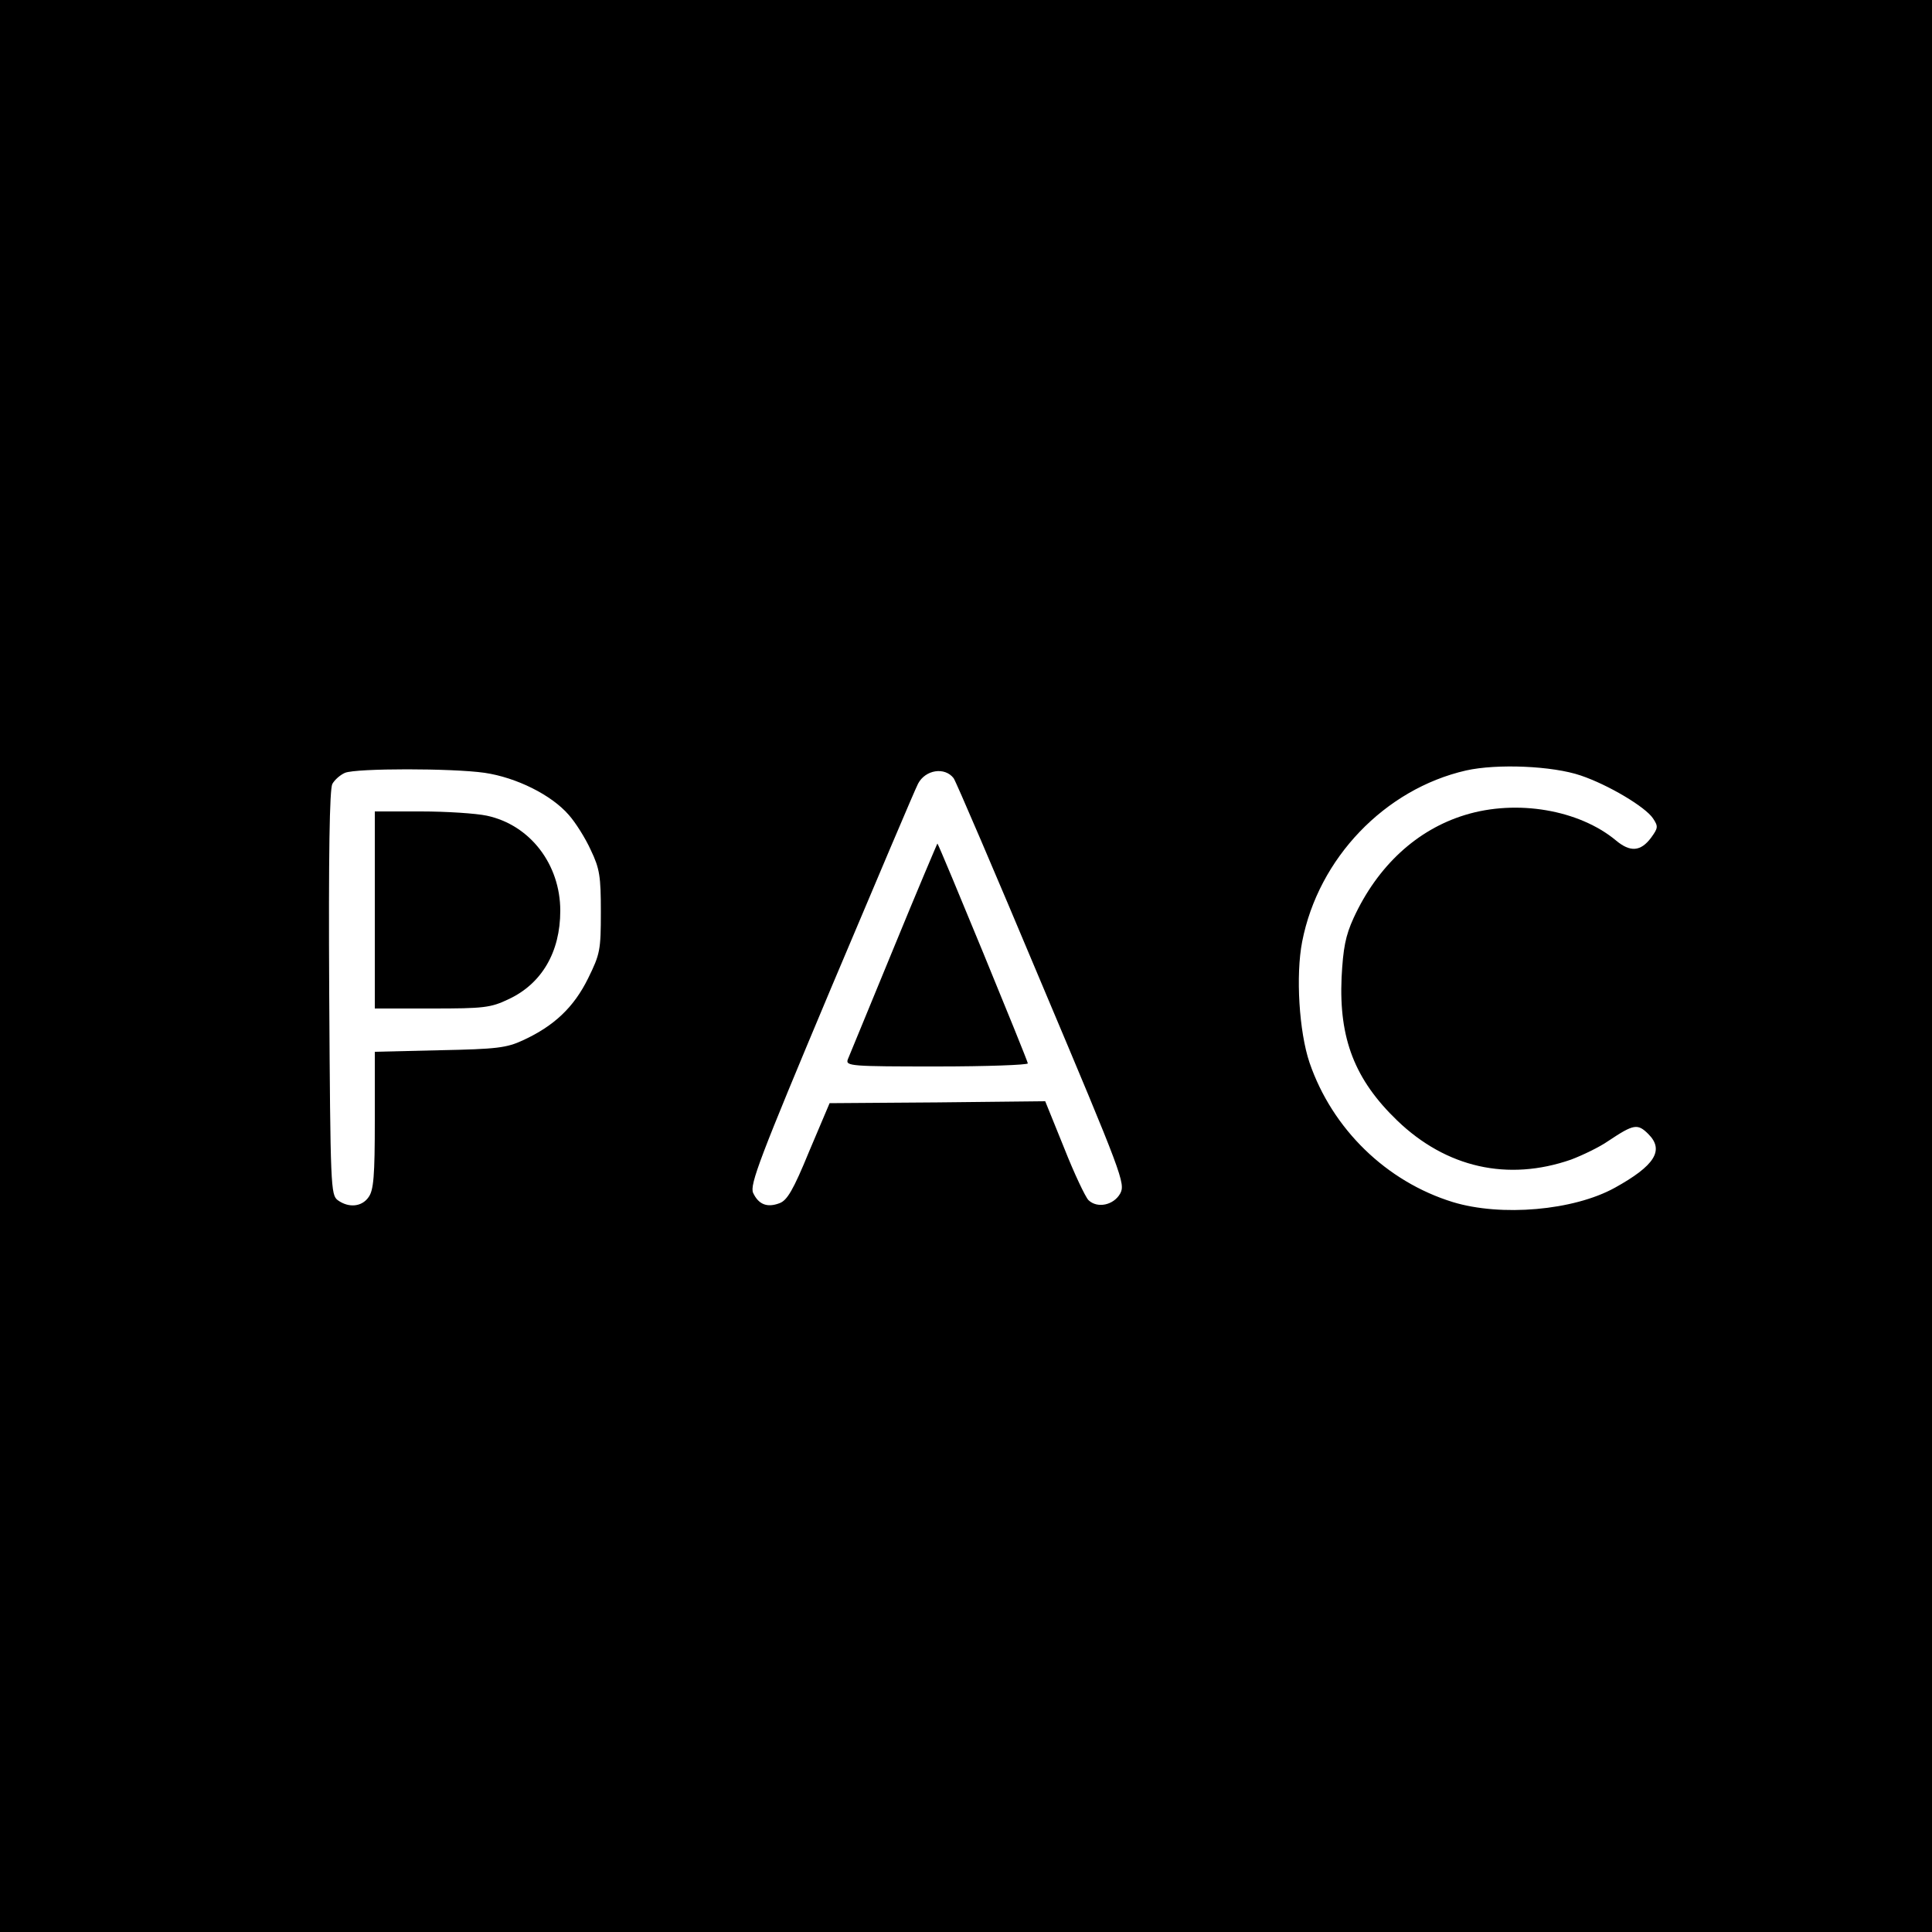
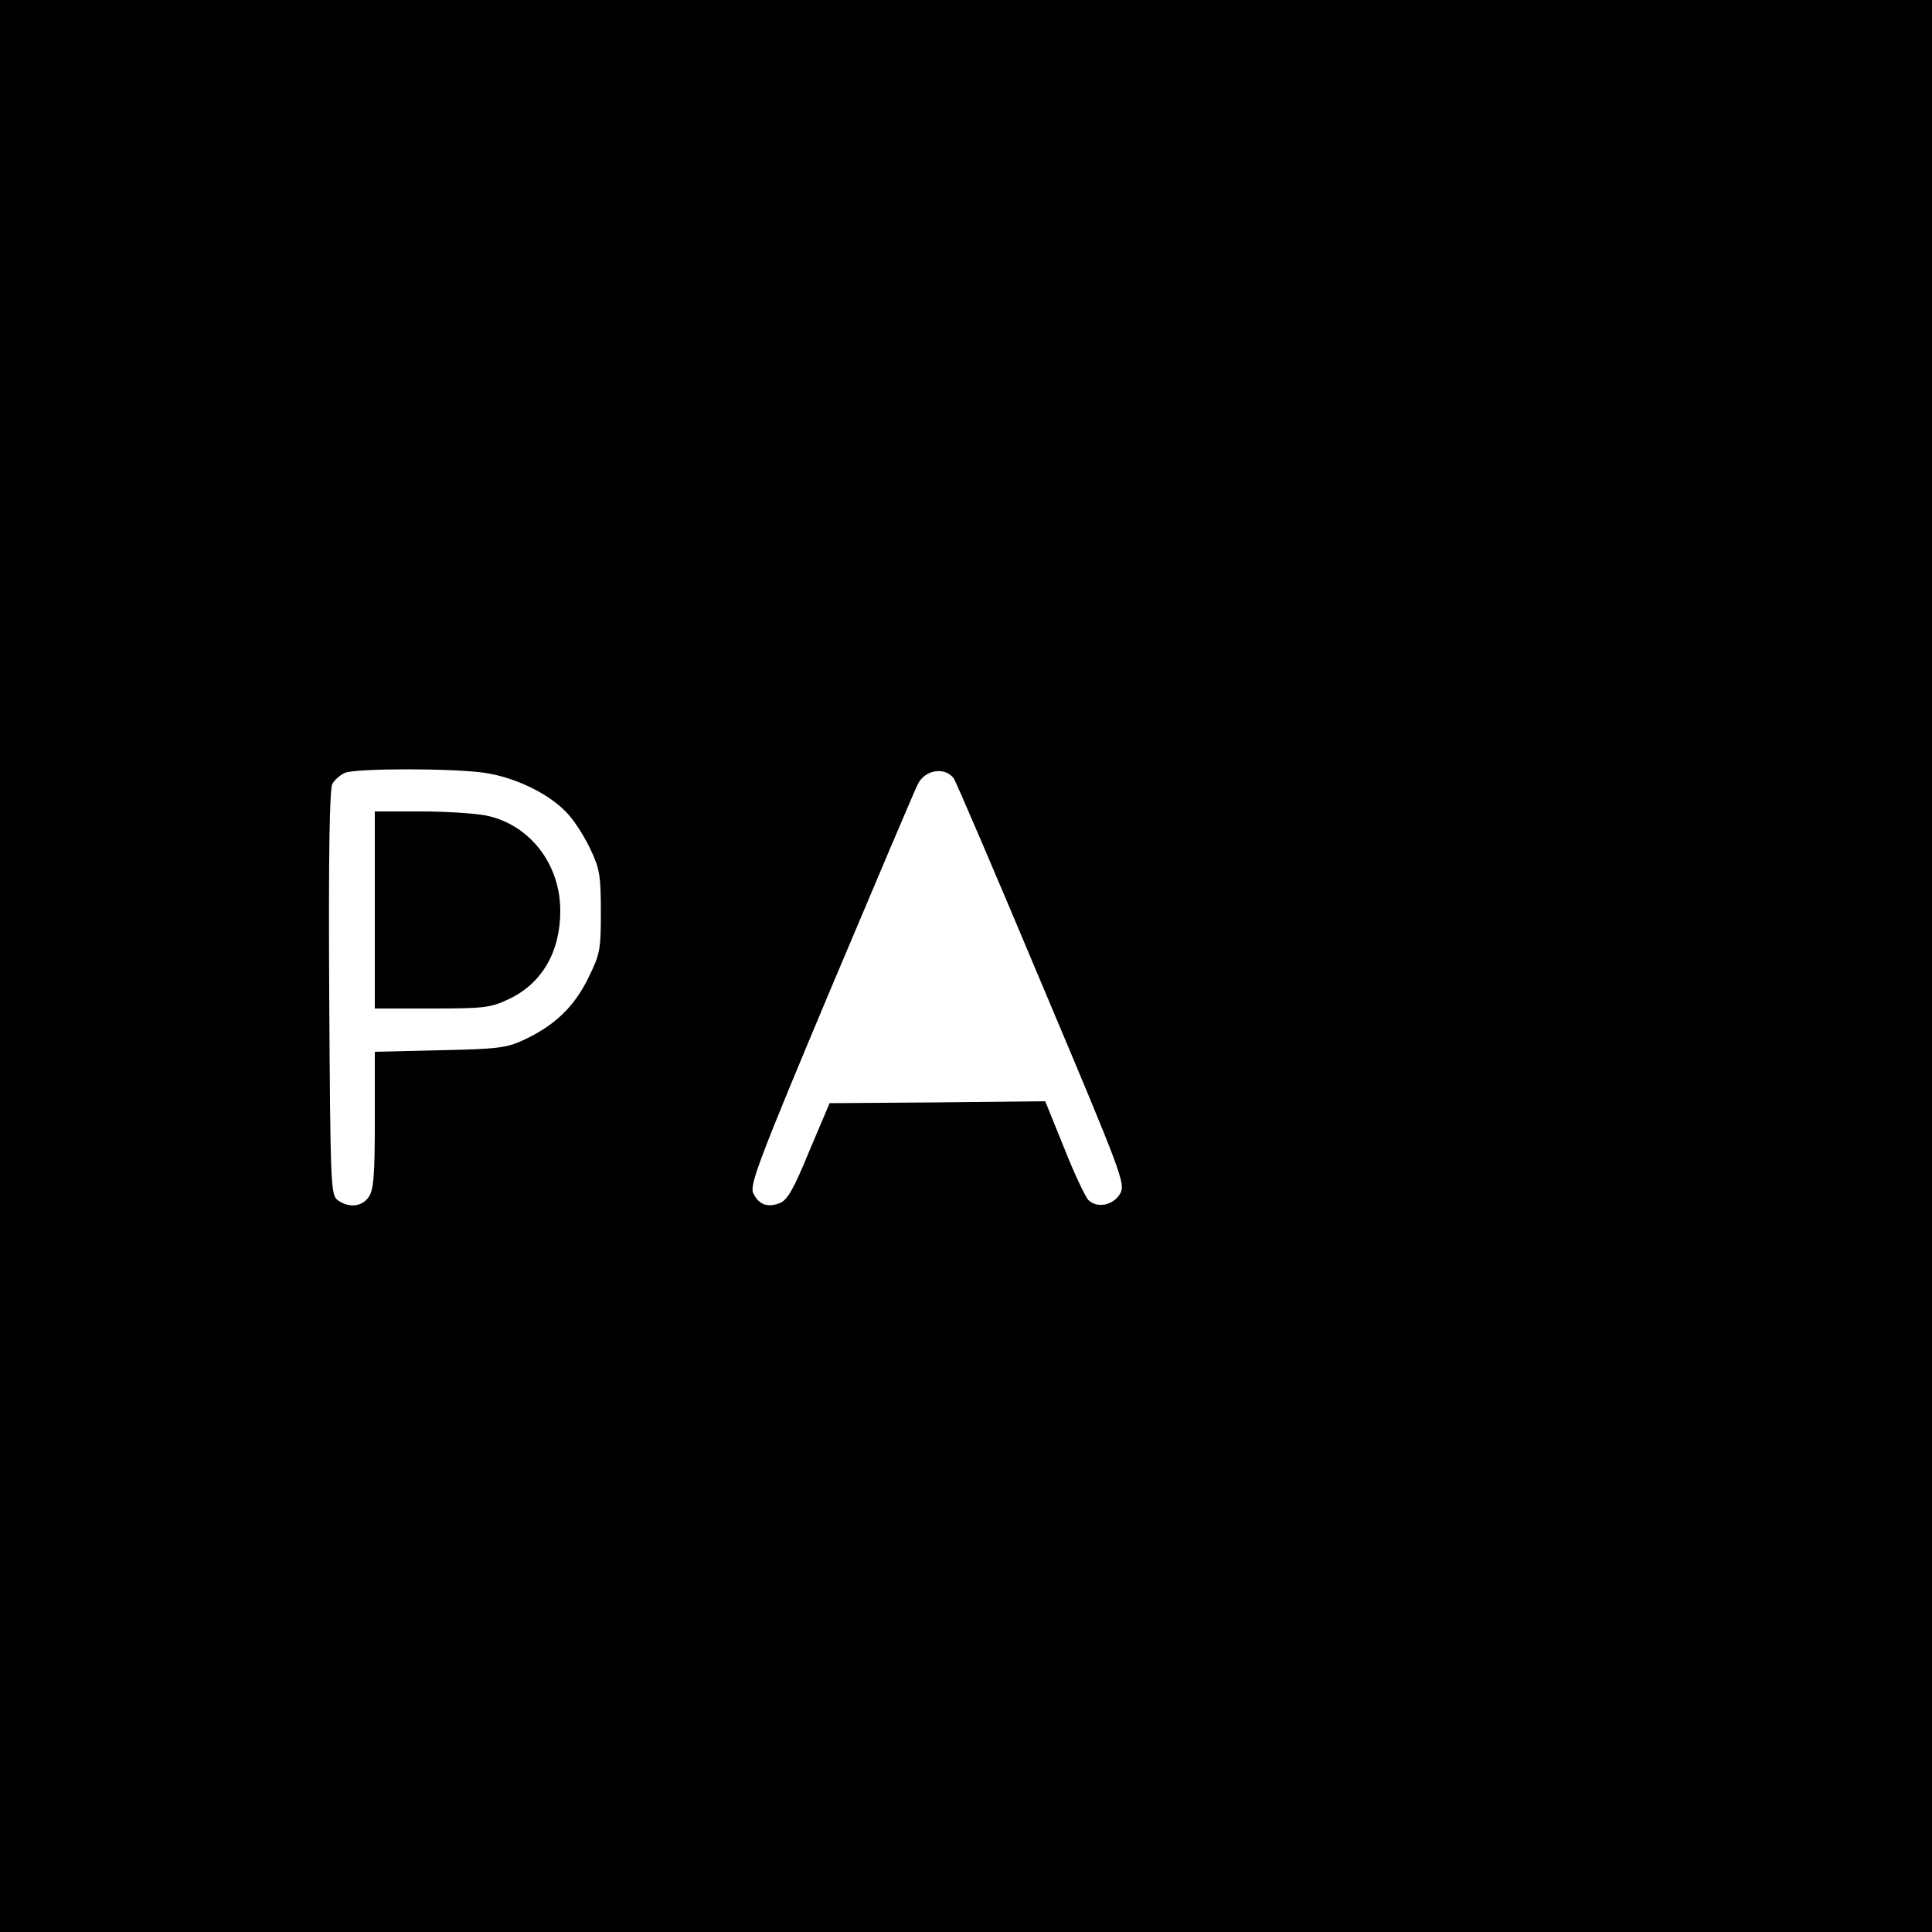
<svg xmlns="http://www.w3.org/2000/svg" version="1.0" width="500pt" height="500pt" viewBox="0 0 500 500" preserveAspectRatio="xMidYMid meet">
  <g transform="translate(0,500) scale(0.1,-0.1)" fill="#000000" stroke="none">
-     <path d="M0 2500 l0 -2500 2500 0 2500 0 0 2500 0 2500 -2500 0 -2500 0 0 -2500z m4091 493 c71 -24 167 -81 187 -111 14 -21 13 -25 -5 -50 -27 -36 -54 -38 -91 -7 -95 79 -256 107 -390 66 -125 -38 -227 -132 -289 -267 -21 -46 -27 -78 -31 -154 -7 -158 34 -264 144 -370 127 -122 286 -158 450 -101 29 11 73 32 96 48 66 44 76 46 104 18 42 -42 16 -82 -87 -139 -107 -59 -294 -75 -419 -37 -172 53 -312 189 -371 361 -27 80 -36 226 -19 313 42 216 214 395 424 443 80 18 224 12 297 -13z m-2837 7 c82 -12 173 -57 218 -109 17 -19 43 -60 57 -91 23 -48 26 -68 26 -160 0 -99 -2 -109 -33 -172 -37 -75 -88 -123 -168 -160 -43 -20 -68 -23 -216 -26 l-168 -4 0 -177 c0 -144 -3 -181 -16 -199 -17 -25 -51 -29 -80 -8 -18 14 -19 33 -22 535 -2 363 1 528 8 542 6 11 21 24 33 29 30 12 277 12 361 0z m1214 -14 c5 -6 107 -244 227 -530 210 -498 218 -519 204 -545 -17 -30 -59 -39 -82 -17 -8 8 -37 69 -63 135 l-49 121 -279 -3 -279 -2 -53 -125 c-41 -100 -57 -127 -77 -134 -32 -12 -54 -3 -68 27 -9 21 17 90 201 528 117 277 218 516 226 531 19 36 69 44 92 14z" />
+     <path d="M0 2500 l0 -2500 2500 0 2500 0 0 2500 0 2500 -2500 0 -2500 0 0 -2500z m4091 493 z m-2837 7 c82 -12 173 -57 218 -109 17 -19 43 -60 57 -91 23 -48 26 -68 26 -160 0 -99 -2 -109 -33 -172 -37 -75 -88 -123 -168 -160 -43 -20 -68 -23 -216 -26 l-168 -4 0 -177 c0 -144 -3 -181 -16 -199 -17 -25 -51 -29 -80 -8 -18 14 -19 33 -22 535 -2 363 1 528 8 542 6 11 21 24 33 29 30 12 277 12 361 0z m1214 -14 c5 -6 107 -244 227 -530 210 -498 218 -519 204 -545 -17 -30 -59 -39 -82 -17 -8 8 -37 69 -63 135 l-49 121 -279 -3 -279 -2 -53 -125 c-41 -100 -57 -127 -77 -134 -32 -12 -54 -3 -68 27 -9 21 17 90 201 528 117 277 218 516 226 531 19 36 69 44 92 14z" />
    <path d="M970 2645 l0 -255 148 0 c134 0 152 2 198 24 86 40 134 122 134 229 0 120 -78 222 -190 246 -28 6 -105 11 -170 11 l-120 0 0 -255z" />
-     <path d="M2313 2547 c-62 -150 -115 -280 -119 -289 -6 -17 9 -18 230 -18 130 0 236 4 236 8 0 7 -229 564 -234 569 0 1 -52 -121 -113 -270z" />
  </g>
</svg>